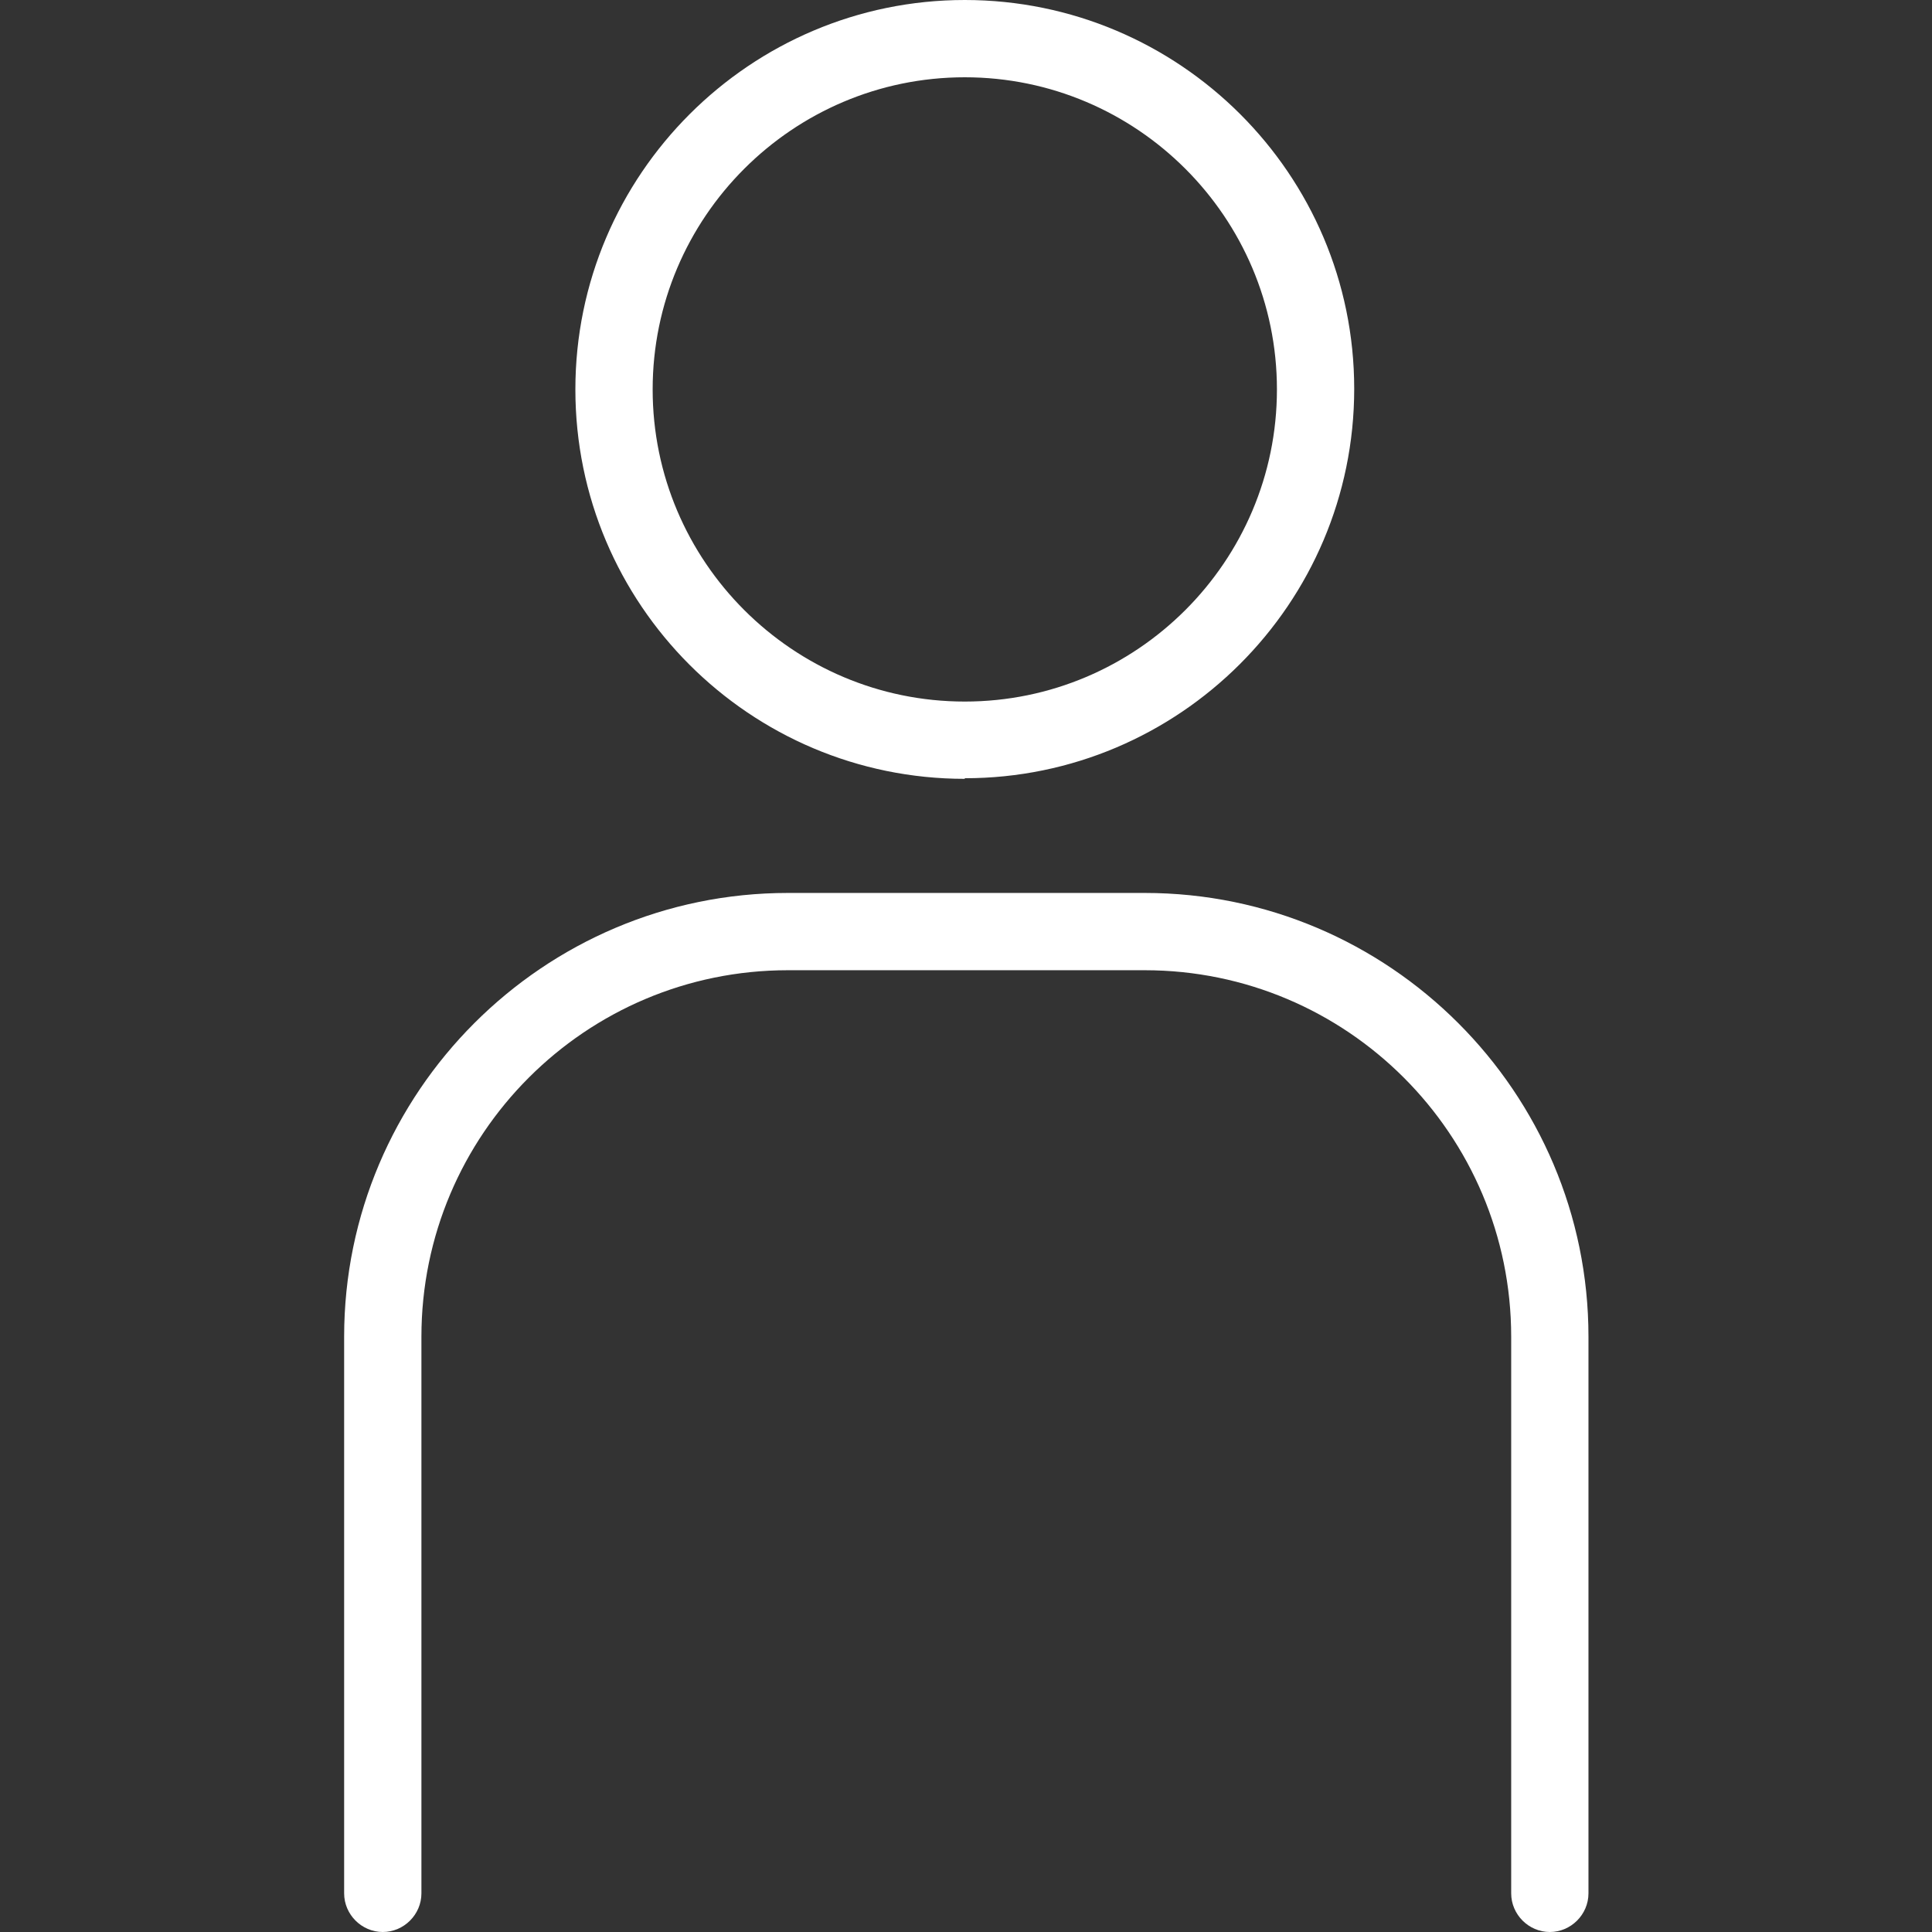
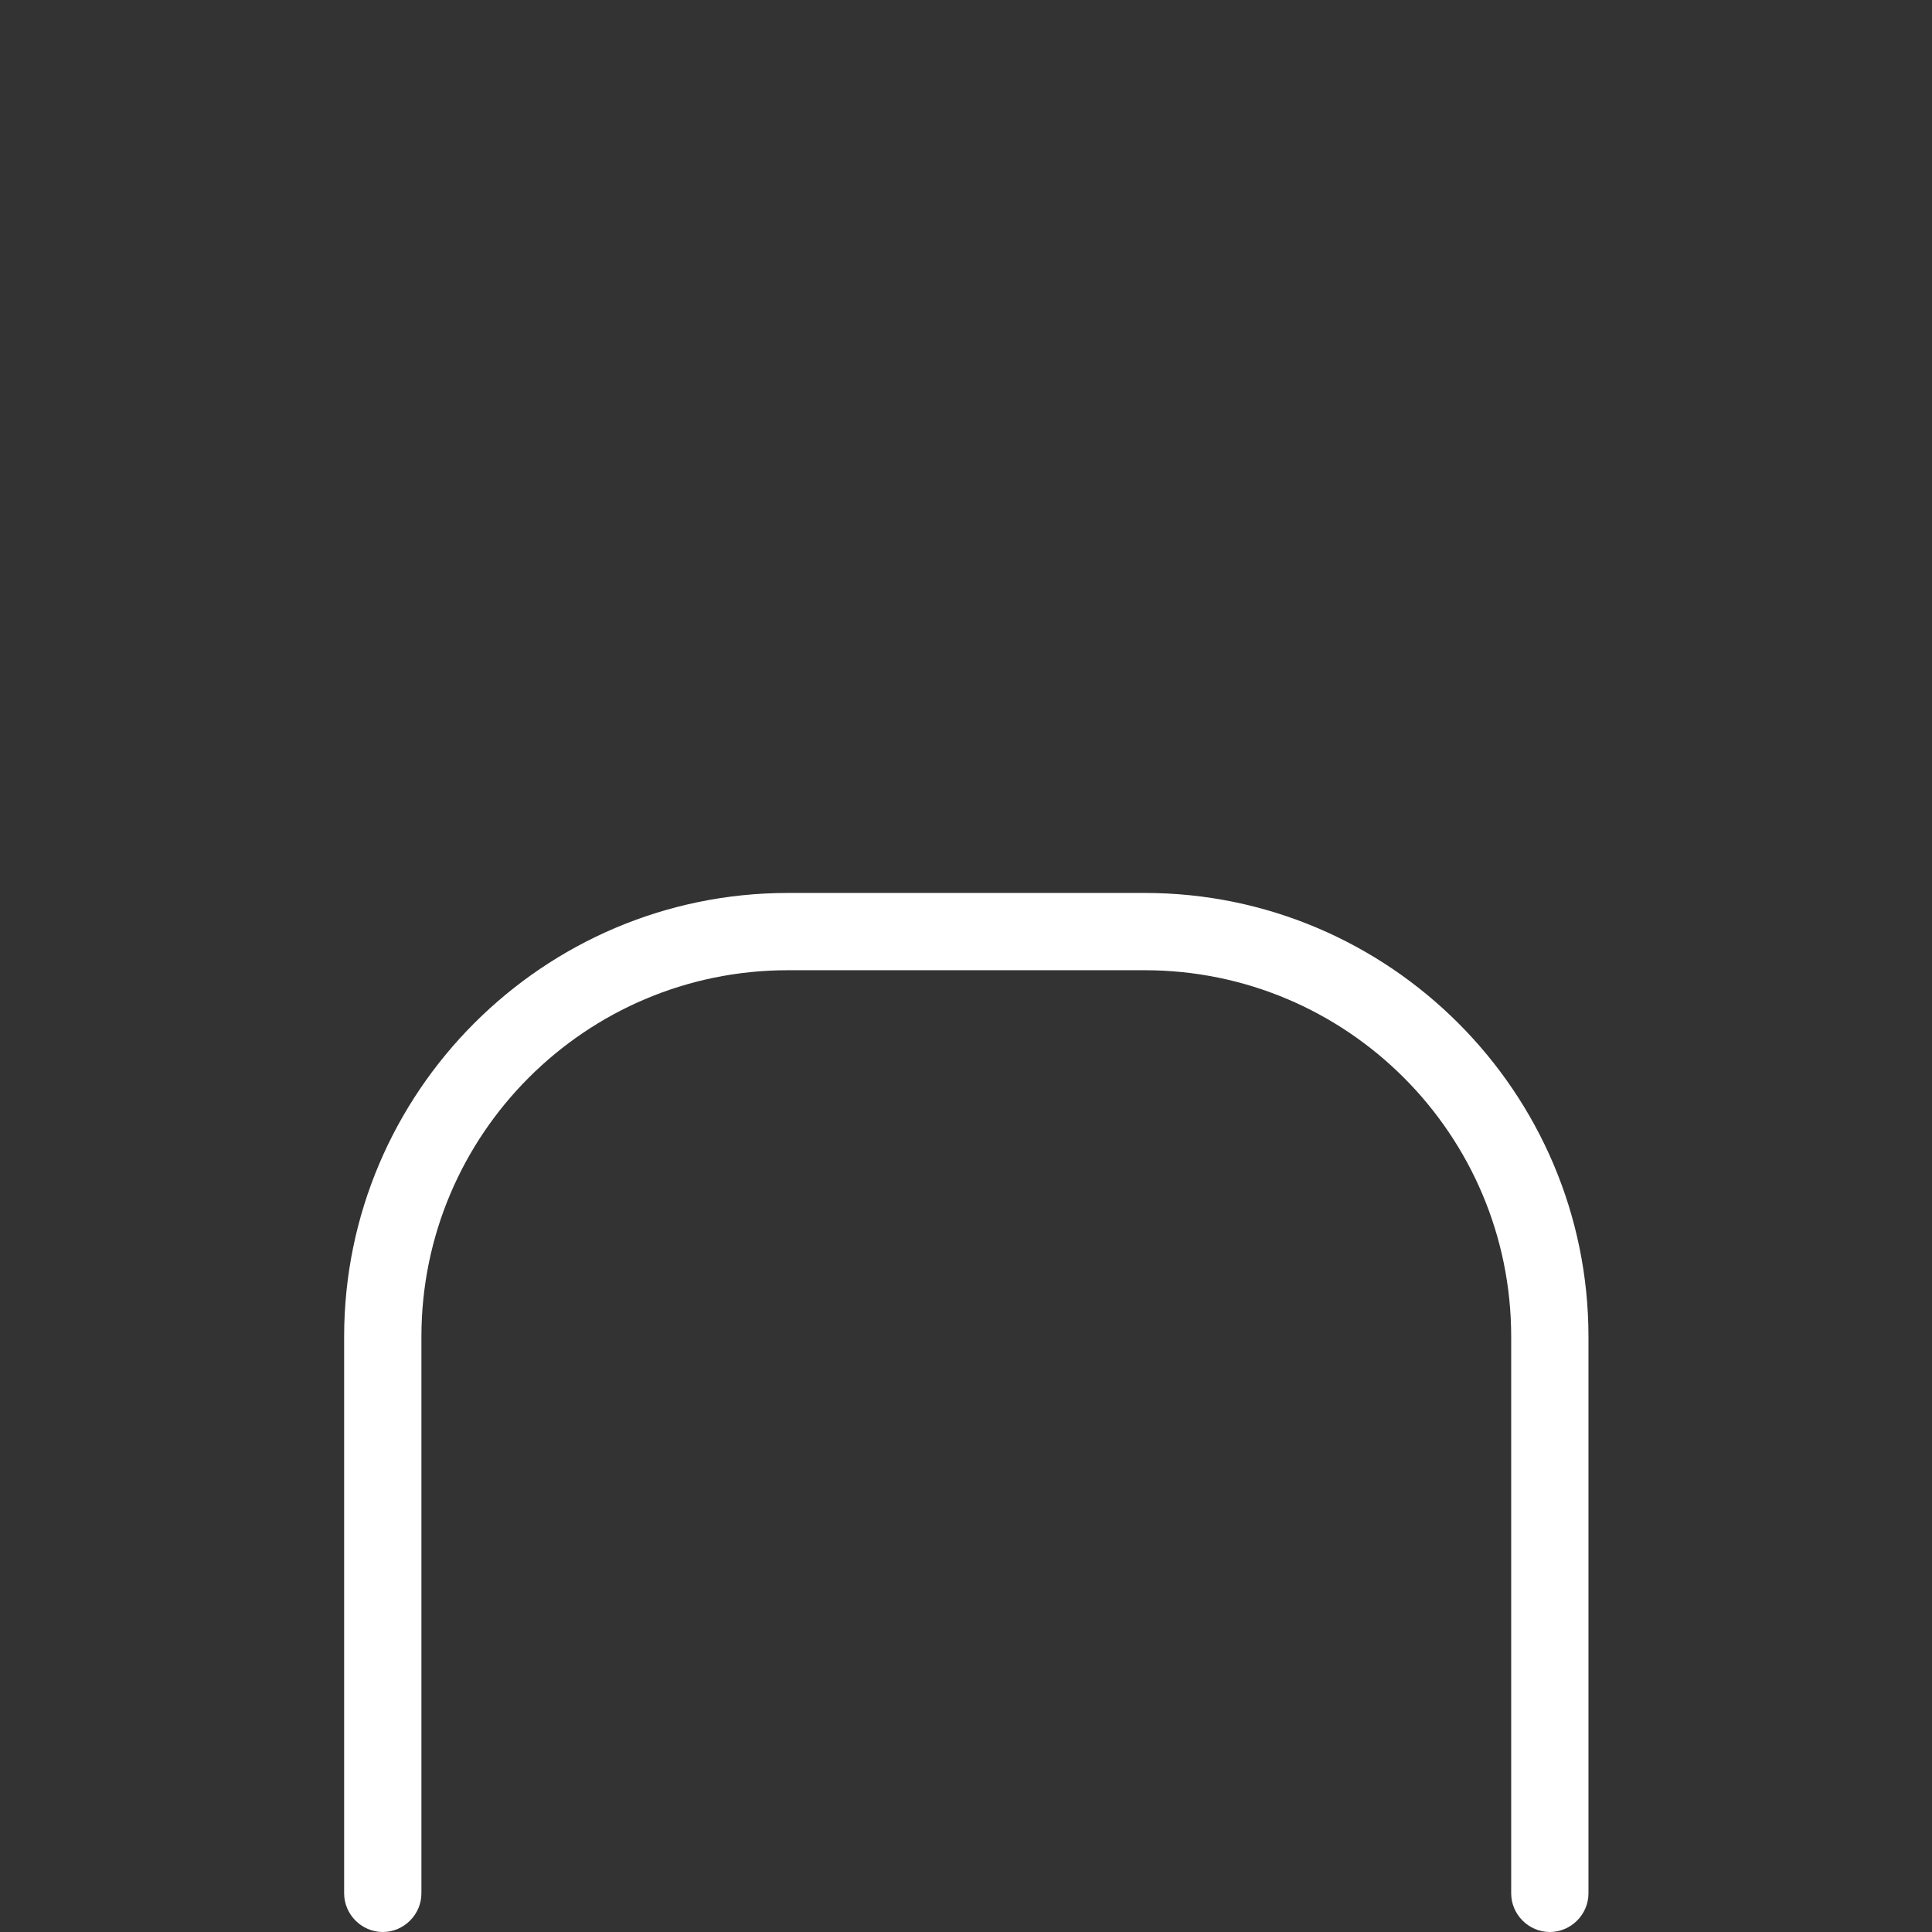
<svg xmlns="http://www.w3.org/2000/svg" id="Ikoner" viewBox="0 0 32 32">
  <rect x="0" y="0" width="32" height="32" fill="#333333" stroke="none" />
  <defs>
    <style>.cls-1{fill:#fff;stroke-width:0px;}</style>
  </defs>
-   <path class="cls-1" d="m15.98,12.89c3.55,0,6.45-2.89,6.45-6.45S19.53,0,15.98,0s-6.45,2.89-6.45,6.45,2.89,6.45,6.45,6.45Zm0-11.61c2.85,0,5.17,2.32,5.17,5.17s-2.32,5.17-5.17,5.17-5.17-2.32-5.17-5.17S13.13,1.28,15.98,1.28Z" />
  <path class="cls-1" d="m18.96,14.79h-5.91c-4.05,0-7.35,3.3-7.35,7.35v9.22c0,.35.29.64.64.64s.64-.29.64-.64v-9.22c0-3.35,2.72-6.07,6.07-6.07h5.91c3.35,0,6.07,2.72,6.07,6.07v9.22c0,.35.29.64.64.64s.64-.29.64-.64v-9.22c0-4.05-3.3-7.35-7.35-7.35Z" />
</svg>